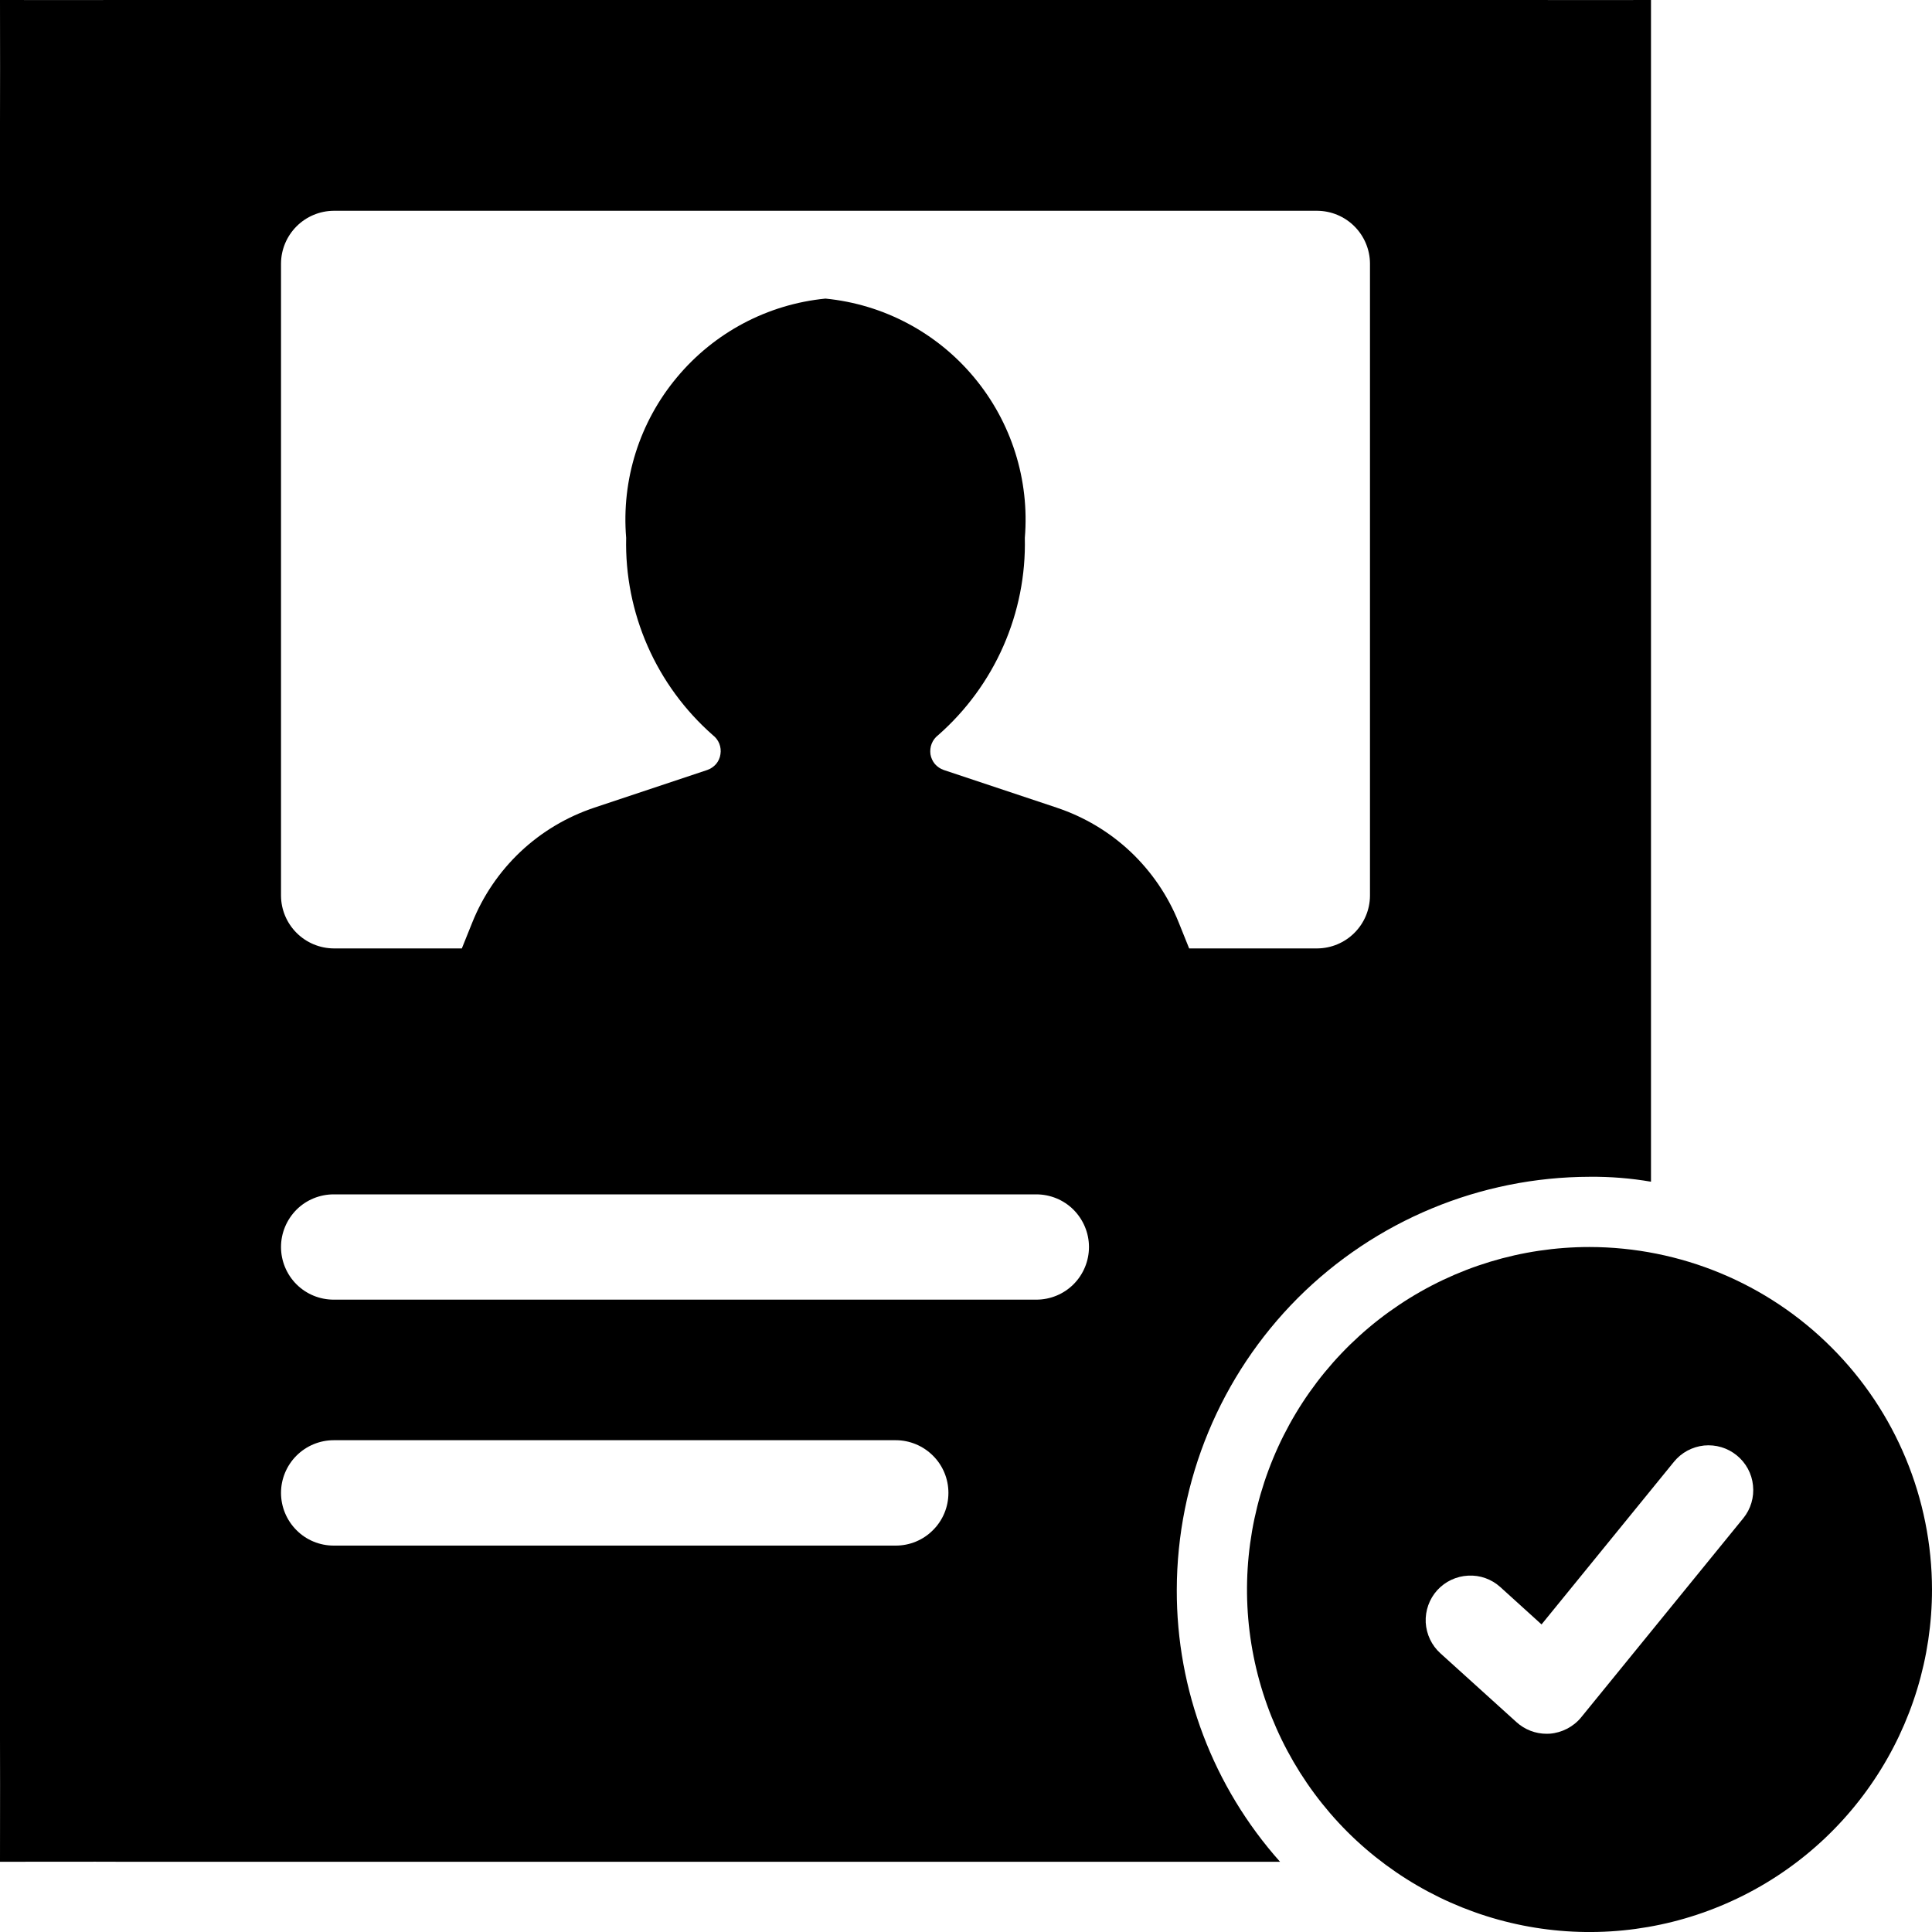
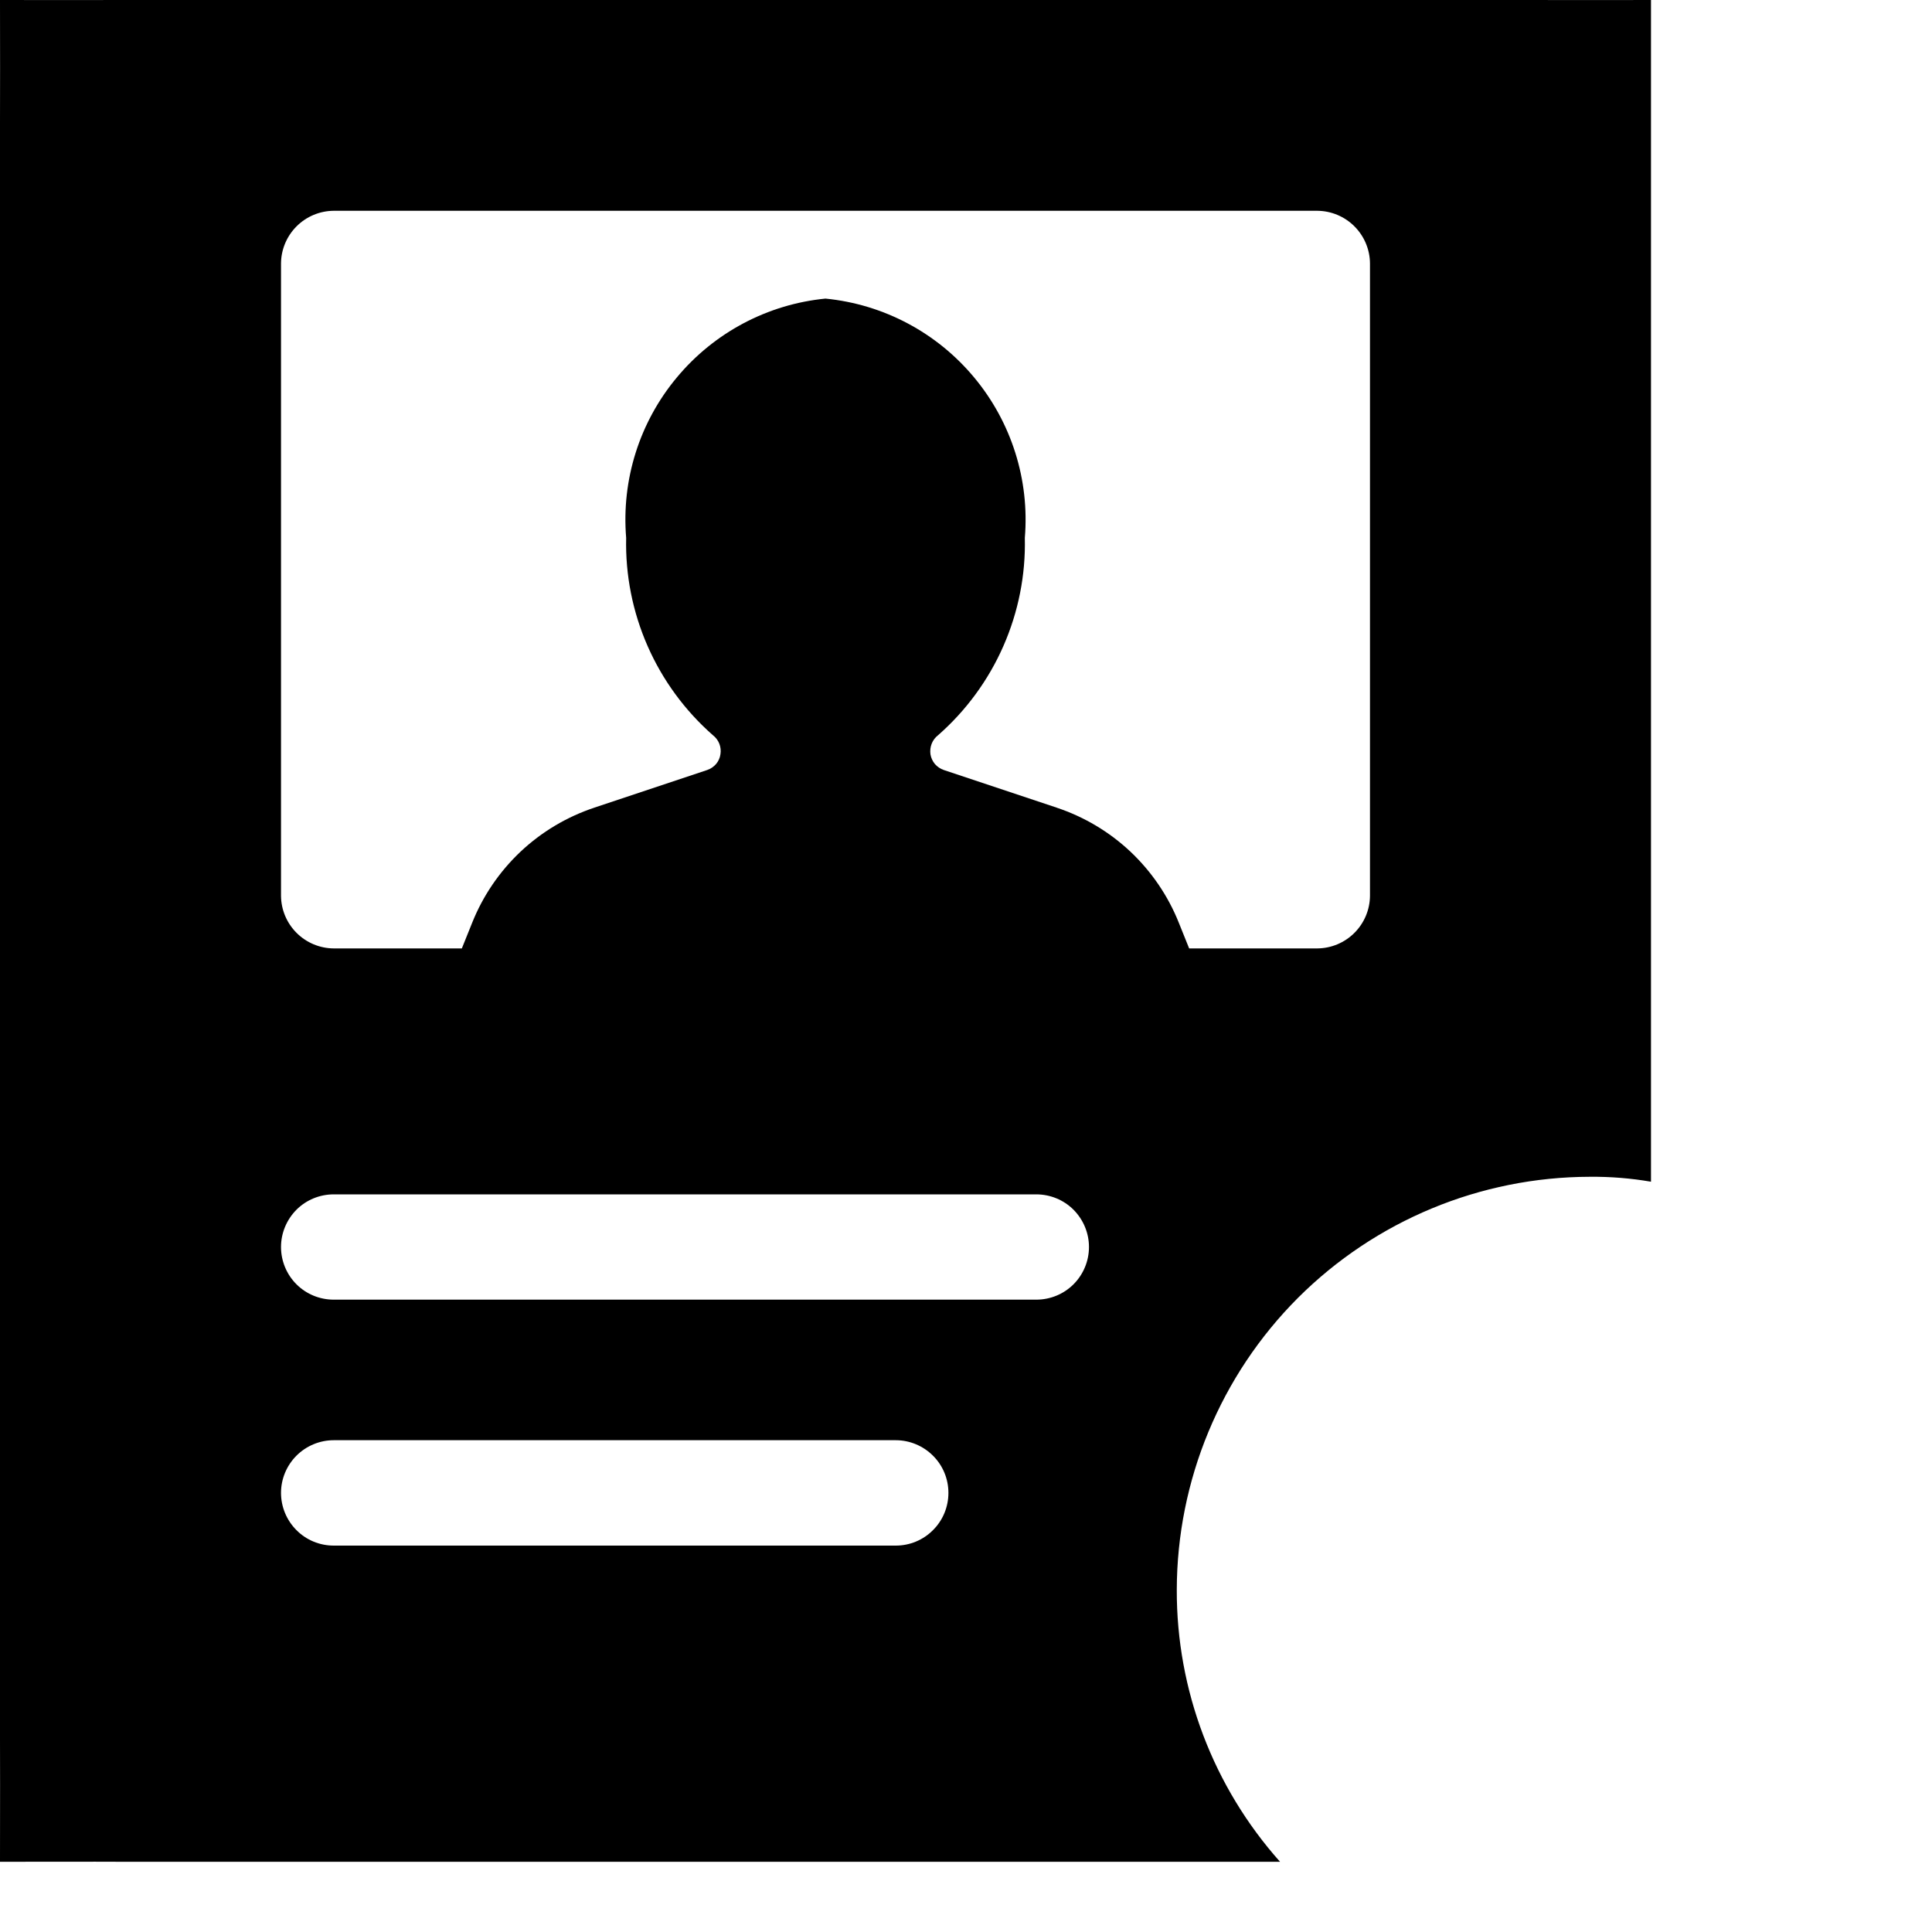
<svg xmlns="http://www.w3.org/2000/svg" width="20" height="20" viewBox="0 0 20 20" fill="none">
-   <path d="M16.454 12.909C15.753 12.909 15.068 13.117 14.485 13.507C13.902 13.896 13.447 14.45 13.179 15.098C12.911 15.746 12.84 16.459 12.977 17.146C13.114 17.834 13.452 18.466 13.947 18.962C14.443 19.457 15.075 19.795 15.763 19.932C16.451 20.069 17.163 19.999 17.811 19.73C18.459 19.462 19.013 19.007 19.402 18.424C19.792 17.841 20 17.156 20 16.455C19.999 15.515 19.625 14.613 18.96 13.949C18.296 13.284 17.395 12.91 16.454 12.909ZM18.047 15.716L16.368 17.778C16.329 17.826 16.279 17.866 16.224 17.895C16.168 17.924 16.107 17.942 16.044 17.947C16.033 17.948 16.021 17.948 16.01 17.948C15.895 17.948 15.784 17.905 15.699 17.828L14.911 17.115C14.82 17.033 14.766 16.918 14.759 16.796C14.753 16.673 14.796 16.553 14.878 16.462C14.961 16.371 15.076 16.317 15.198 16.311C15.321 16.304 15.44 16.347 15.531 16.429L15.958 16.816L17.329 15.132C17.406 15.037 17.518 14.977 17.64 14.964C17.762 14.952 17.884 14.988 17.979 15.066C18.074 15.143 18.135 15.255 18.147 15.377C18.16 15.499 18.124 15.621 18.047 15.716Z" fill="black" />
  <path d="M1.273 19.273H13.251C12.56 18.498 12.179 17.496 12.182 16.458C12.184 15.325 12.635 14.238 13.436 13.436C14.238 12.635 15.325 12.184 16.458 12.182C16.67 12.18 16.882 12.197 17.091 12.233V1.273C17.091 -9.97782e-05 17.091 9.29609e-05 17.091 9.29609e-05C16.591 0 16.155 0.002 15.818 0H1.273C0.936 0.002 0.5 0 7.15263e-07 0C7.15263e-07 0.5 0.002 0.936 1.1325e-06 1.273V18C0.002 18.337 0 18.5 0 19.273C1.273 19.273 0.936 19.271 1.273 19.273ZM2.909 2.727C2.91 2.583 2.968 2.445 3.07 2.343C3.172 2.241 3.31 2.183 3.455 2.182H13.636C13.781 2.183 13.919 2.241 14.021 2.343C14.123 2.445 14.181 2.583 14.182 2.727V9.273C14.181 9.417 14.123 9.555 14.021 9.657C13.919 9.759 13.781 9.817 13.636 9.818H12.31L12.203 9.552C12.092 9.274 11.921 9.023 11.703 8.817C11.484 8.611 11.224 8.456 10.939 8.361L9.77 7.971C9.734 7.959 9.703 7.937 9.678 7.909C9.654 7.88 9.638 7.845 9.632 7.808C9.627 7.771 9.631 7.733 9.645 7.698C9.659 7.663 9.682 7.633 9.712 7.61C10.001 7.356 10.232 7.041 10.387 6.688C10.542 6.335 10.618 5.953 10.609 5.568C10.659 4.967 10.47 4.37 10.084 3.907C9.698 3.443 9.146 3.15 8.545 3.091C7.945 3.15 7.393 3.443 7.007 3.907C6.62 4.37 6.432 4.967 6.482 5.568C6.473 5.953 6.549 6.335 6.704 6.688C6.859 7.041 7.09 7.356 7.379 7.61C7.409 7.633 7.432 7.663 7.446 7.698C7.46 7.733 7.464 7.771 7.458 7.808C7.453 7.845 7.437 7.88 7.413 7.909C7.388 7.937 7.357 7.959 7.321 7.971L6.152 8.361C5.867 8.456 5.607 8.611 5.388 8.817C5.17 9.023 4.999 9.274 4.888 9.552L4.781 9.818H3.455C3.31 9.817 3.172 9.759 3.07 9.657C2.968 9.555 2.91 9.417 2.909 9.273V2.727ZM3.455 12.364H10.727C10.872 12.364 11.011 12.421 11.113 12.523C11.215 12.626 11.273 12.764 11.273 12.909C11.273 13.054 11.215 13.193 11.113 13.295C11.011 13.397 10.872 13.454 10.727 13.454H3.455C3.31 13.454 3.171 13.397 3.069 13.295C2.967 13.193 2.909 13.054 2.909 12.909C2.909 12.764 2.967 12.626 3.069 12.523C3.171 12.421 3.31 12.364 3.455 12.364ZM3.455 14.909H9.273C9.417 14.909 9.556 14.967 9.658 15.069C9.761 15.171 9.818 15.31 9.818 15.454C9.818 15.599 9.761 15.738 9.658 15.84C9.556 15.943 9.417 16 9.273 16H3.455C3.31 16 3.171 15.943 3.069 15.84C2.967 15.738 2.909 15.599 2.909 15.454C2.909 15.31 2.967 15.171 3.069 15.069C3.171 14.967 3.31 14.909 3.455 14.909Z" fill="black" />
</svg>